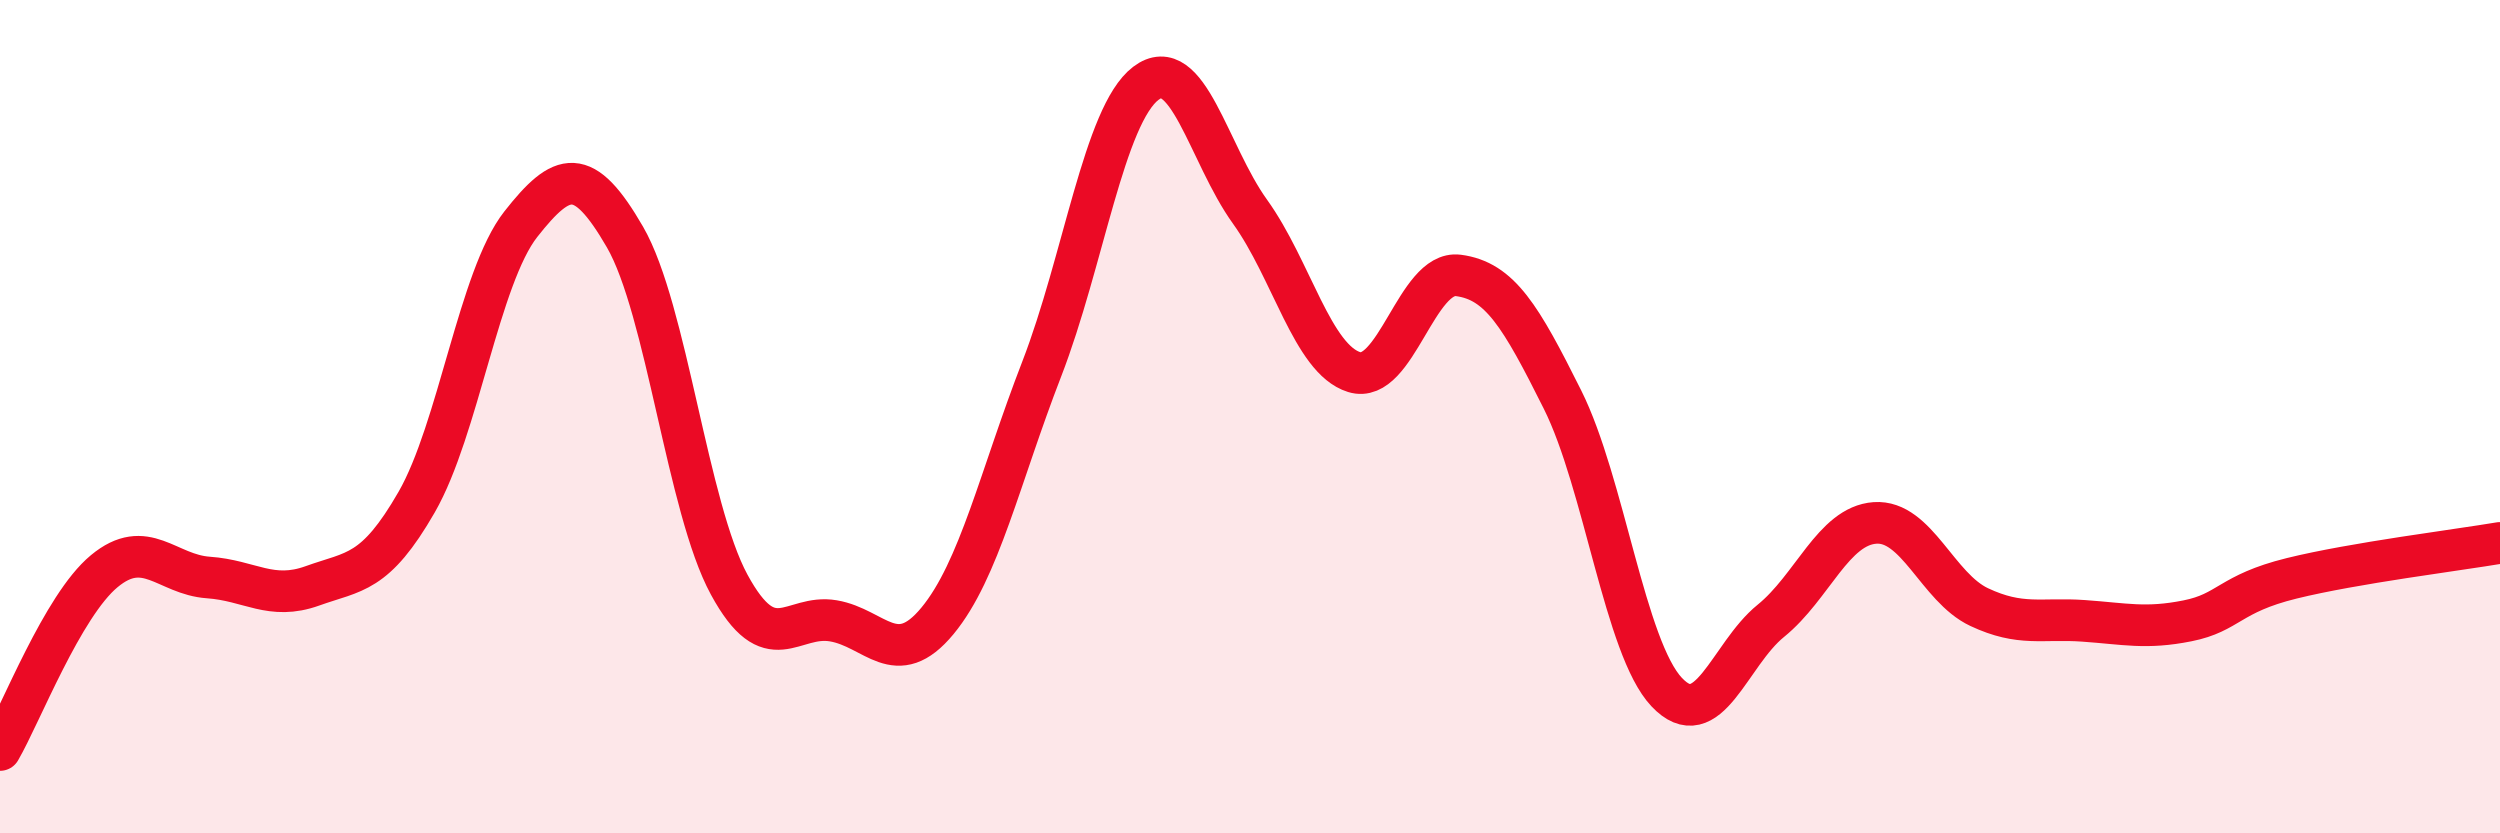
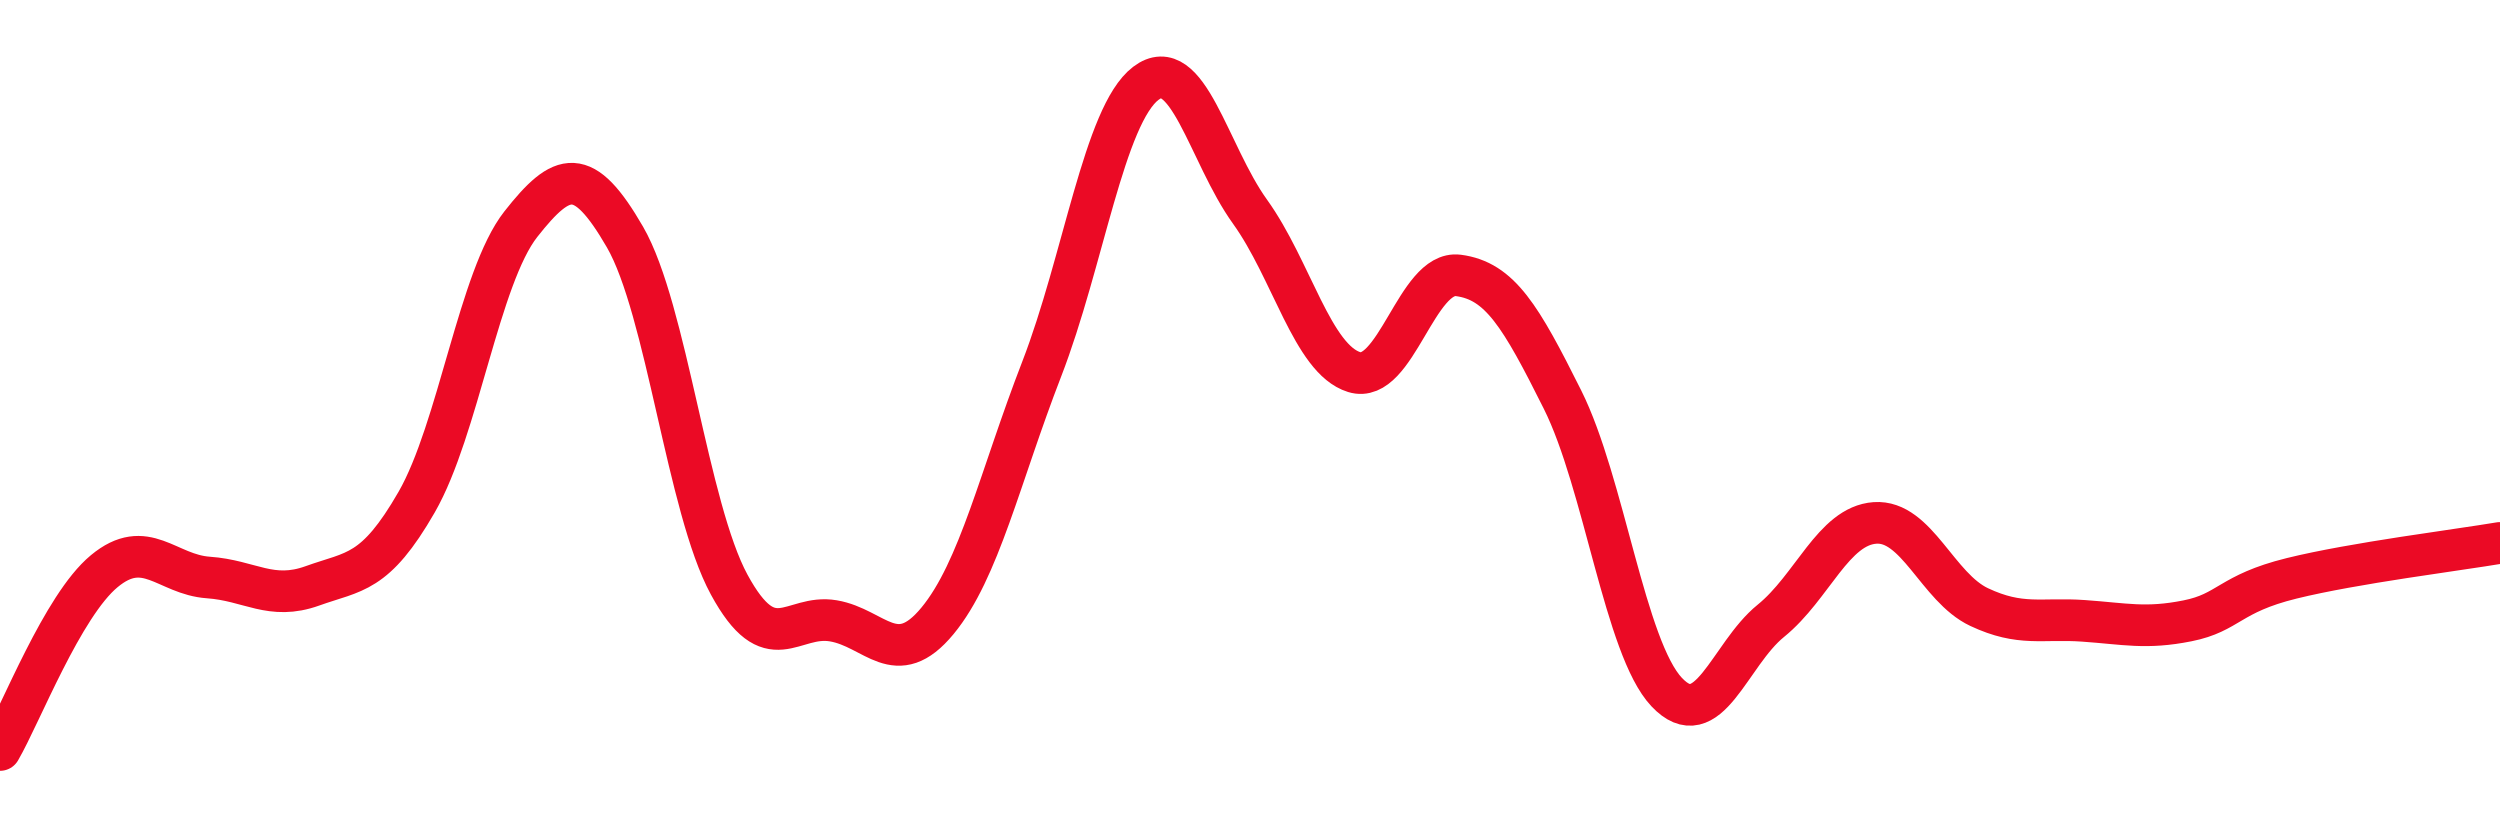
<svg xmlns="http://www.w3.org/2000/svg" width="60" height="20" viewBox="0 0 60 20">
-   <path d="M 0,18 C 0.5,17.14 1.5,14.54 2.5,13.71 C 3.5,12.88 4,13.79 5,13.86 C 6,13.93 6.5,14.42 7.5,14.06 C 8.5,13.7 9,13.79 10,12.05 C 11,10.31 11.5,6.65 12.5,5.38 C 13.5,4.11 14,3.96 15,5.69 C 16,7.42 16.5,12.19 17.5,14.03 C 18.5,15.87 19,14.73 20,14.9 C 21,15.07 21.5,16.11 22.5,14.9 C 23.5,13.69 24,11.44 25,8.86 C 26,6.28 26.5,2.76 27.5,2 C 28.5,1.24 29,3.69 30,5.08 C 31,6.47 31.5,8.62 32.5,8.93 C 33.5,9.24 34,6.48 35,6.61 C 36,6.74 36.5,7.59 37.5,9.59 C 38.5,11.59 39,15.55 40,16.61 C 41,17.67 41.5,15.71 42.5,14.9 C 43.5,14.09 44,12.62 45,12.55 C 46,12.48 46.5,14.1 47.5,14.57 C 48.5,15.04 49,14.83 50,14.9 C 51,14.97 51.5,15.1 52.5,14.9 C 53.5,14.7 53.5,14.25 55,13.88 C 56.5,13.51 59,13.2 60,13.03L60 20L0 20Z" fill="#EB0A25" opacity="0.1" stroke-linecap="round" stroke-linejoin="round" />
  <path d="M 0,18 C 0.5,17.14 1.5,14.54 2.5,13.71 C 3.5,12.88 4,13.79 5,13.86 C 6,13.93 6.5,14.42 7.5,14.06 C 8.5,13.7 9,13.79 10,12.05 C 11,10.31 11.5,6.65 12.5,5.38 C 13.5,4.11 14,3.96 15,5.69 C 16,7.42 16.5,12.19 17.5,14.03 C 18.5,15.87 19,14.73 20,14.9 C 21,15.07 21.5,16.11 22.5,14.9 C 23.5,13.69 24,11.44 25,8.86 C 26,6.28 26.5,2.76 27.5,2 C 28.5,1.24 29,3.69 30,5.08 C 31,6.47 31.5,8.62 32.5,8.93 C 33.5,9.24 34,6.48 35,6.61 C 36,6.74 36.5,7.59 37.5,9.59 C 38.5,11.59 39,15.55 40,16.61 C 41,17.67 41.5,15.71 42.5,14.9 C 43.5,14.09 44,12.62 45,12.55 C 46,12.48 46.5,14.1 47.5,14.57 C 48.5,15.04 49,14.83 50,14.9 C 51,14.97 51.5,15.1 52.5,14.9 C 53.5,14.7 53.5,14.25 55,13.88 C 56.5,13.51 59,13.2 60,13.03" stroke="#EB0A25" stroke-width="1" fill="none" stroke-linecap="round" stroke-linejoin="round" />
</svg>